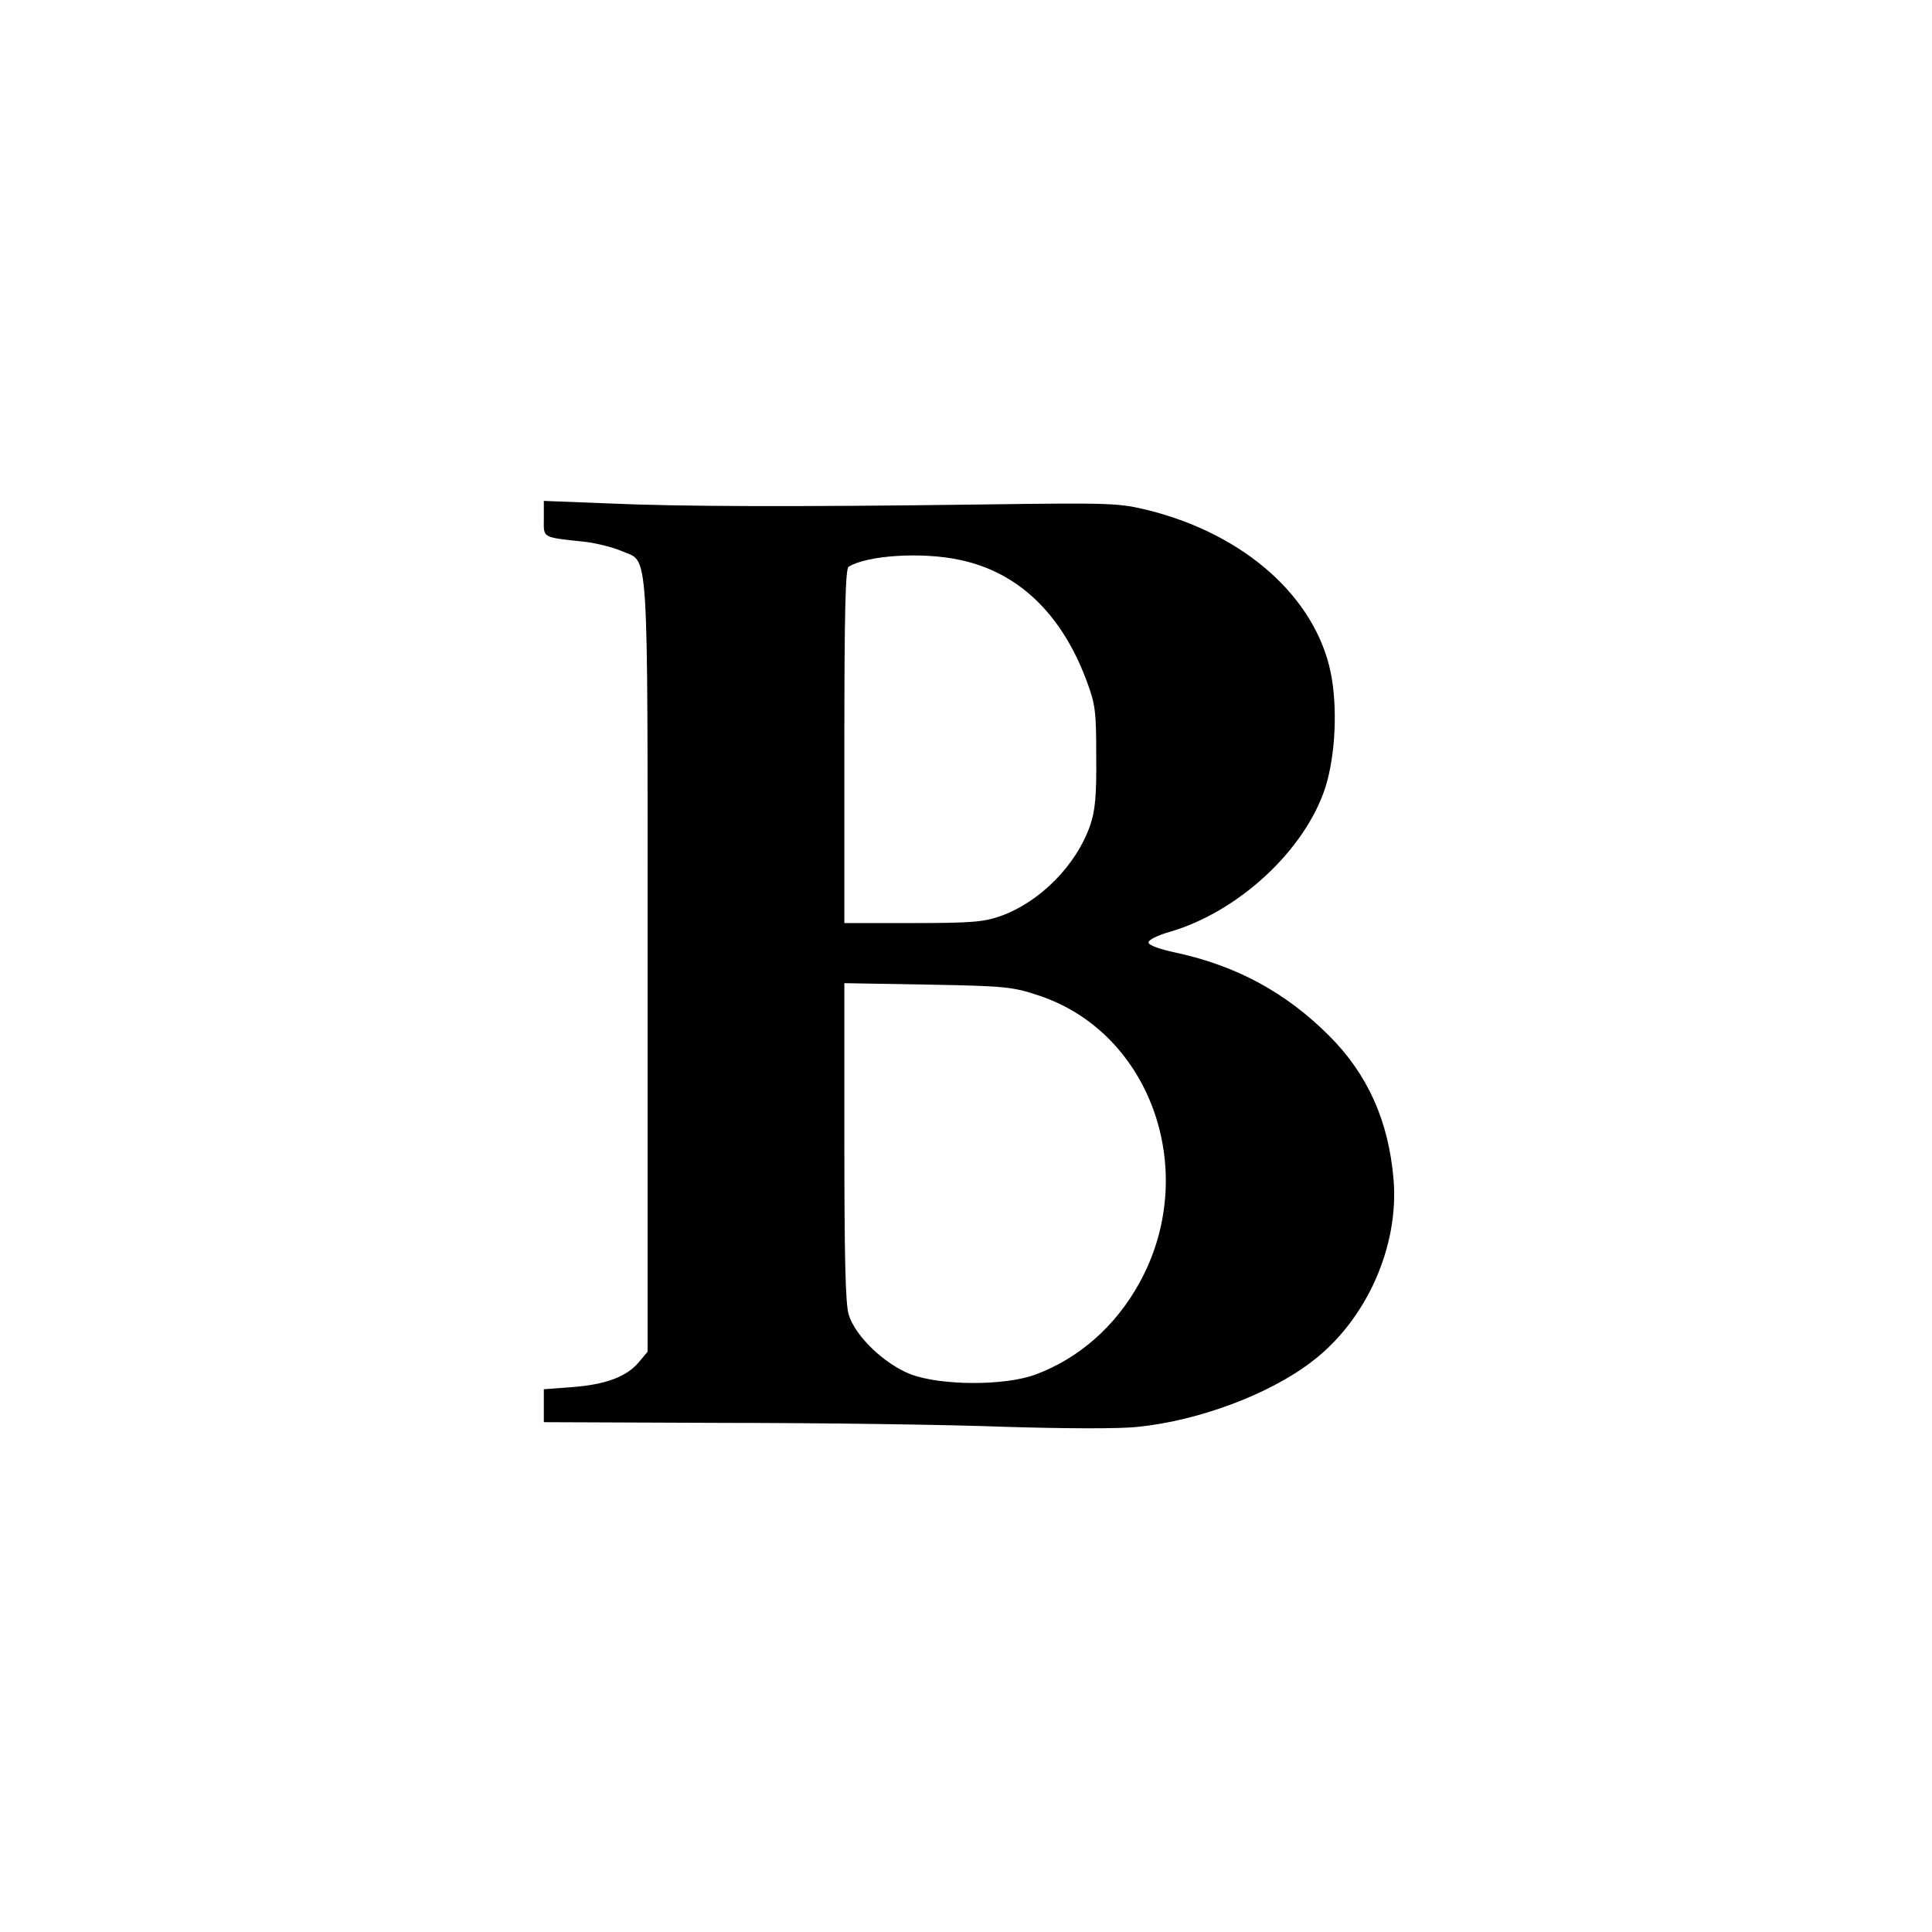
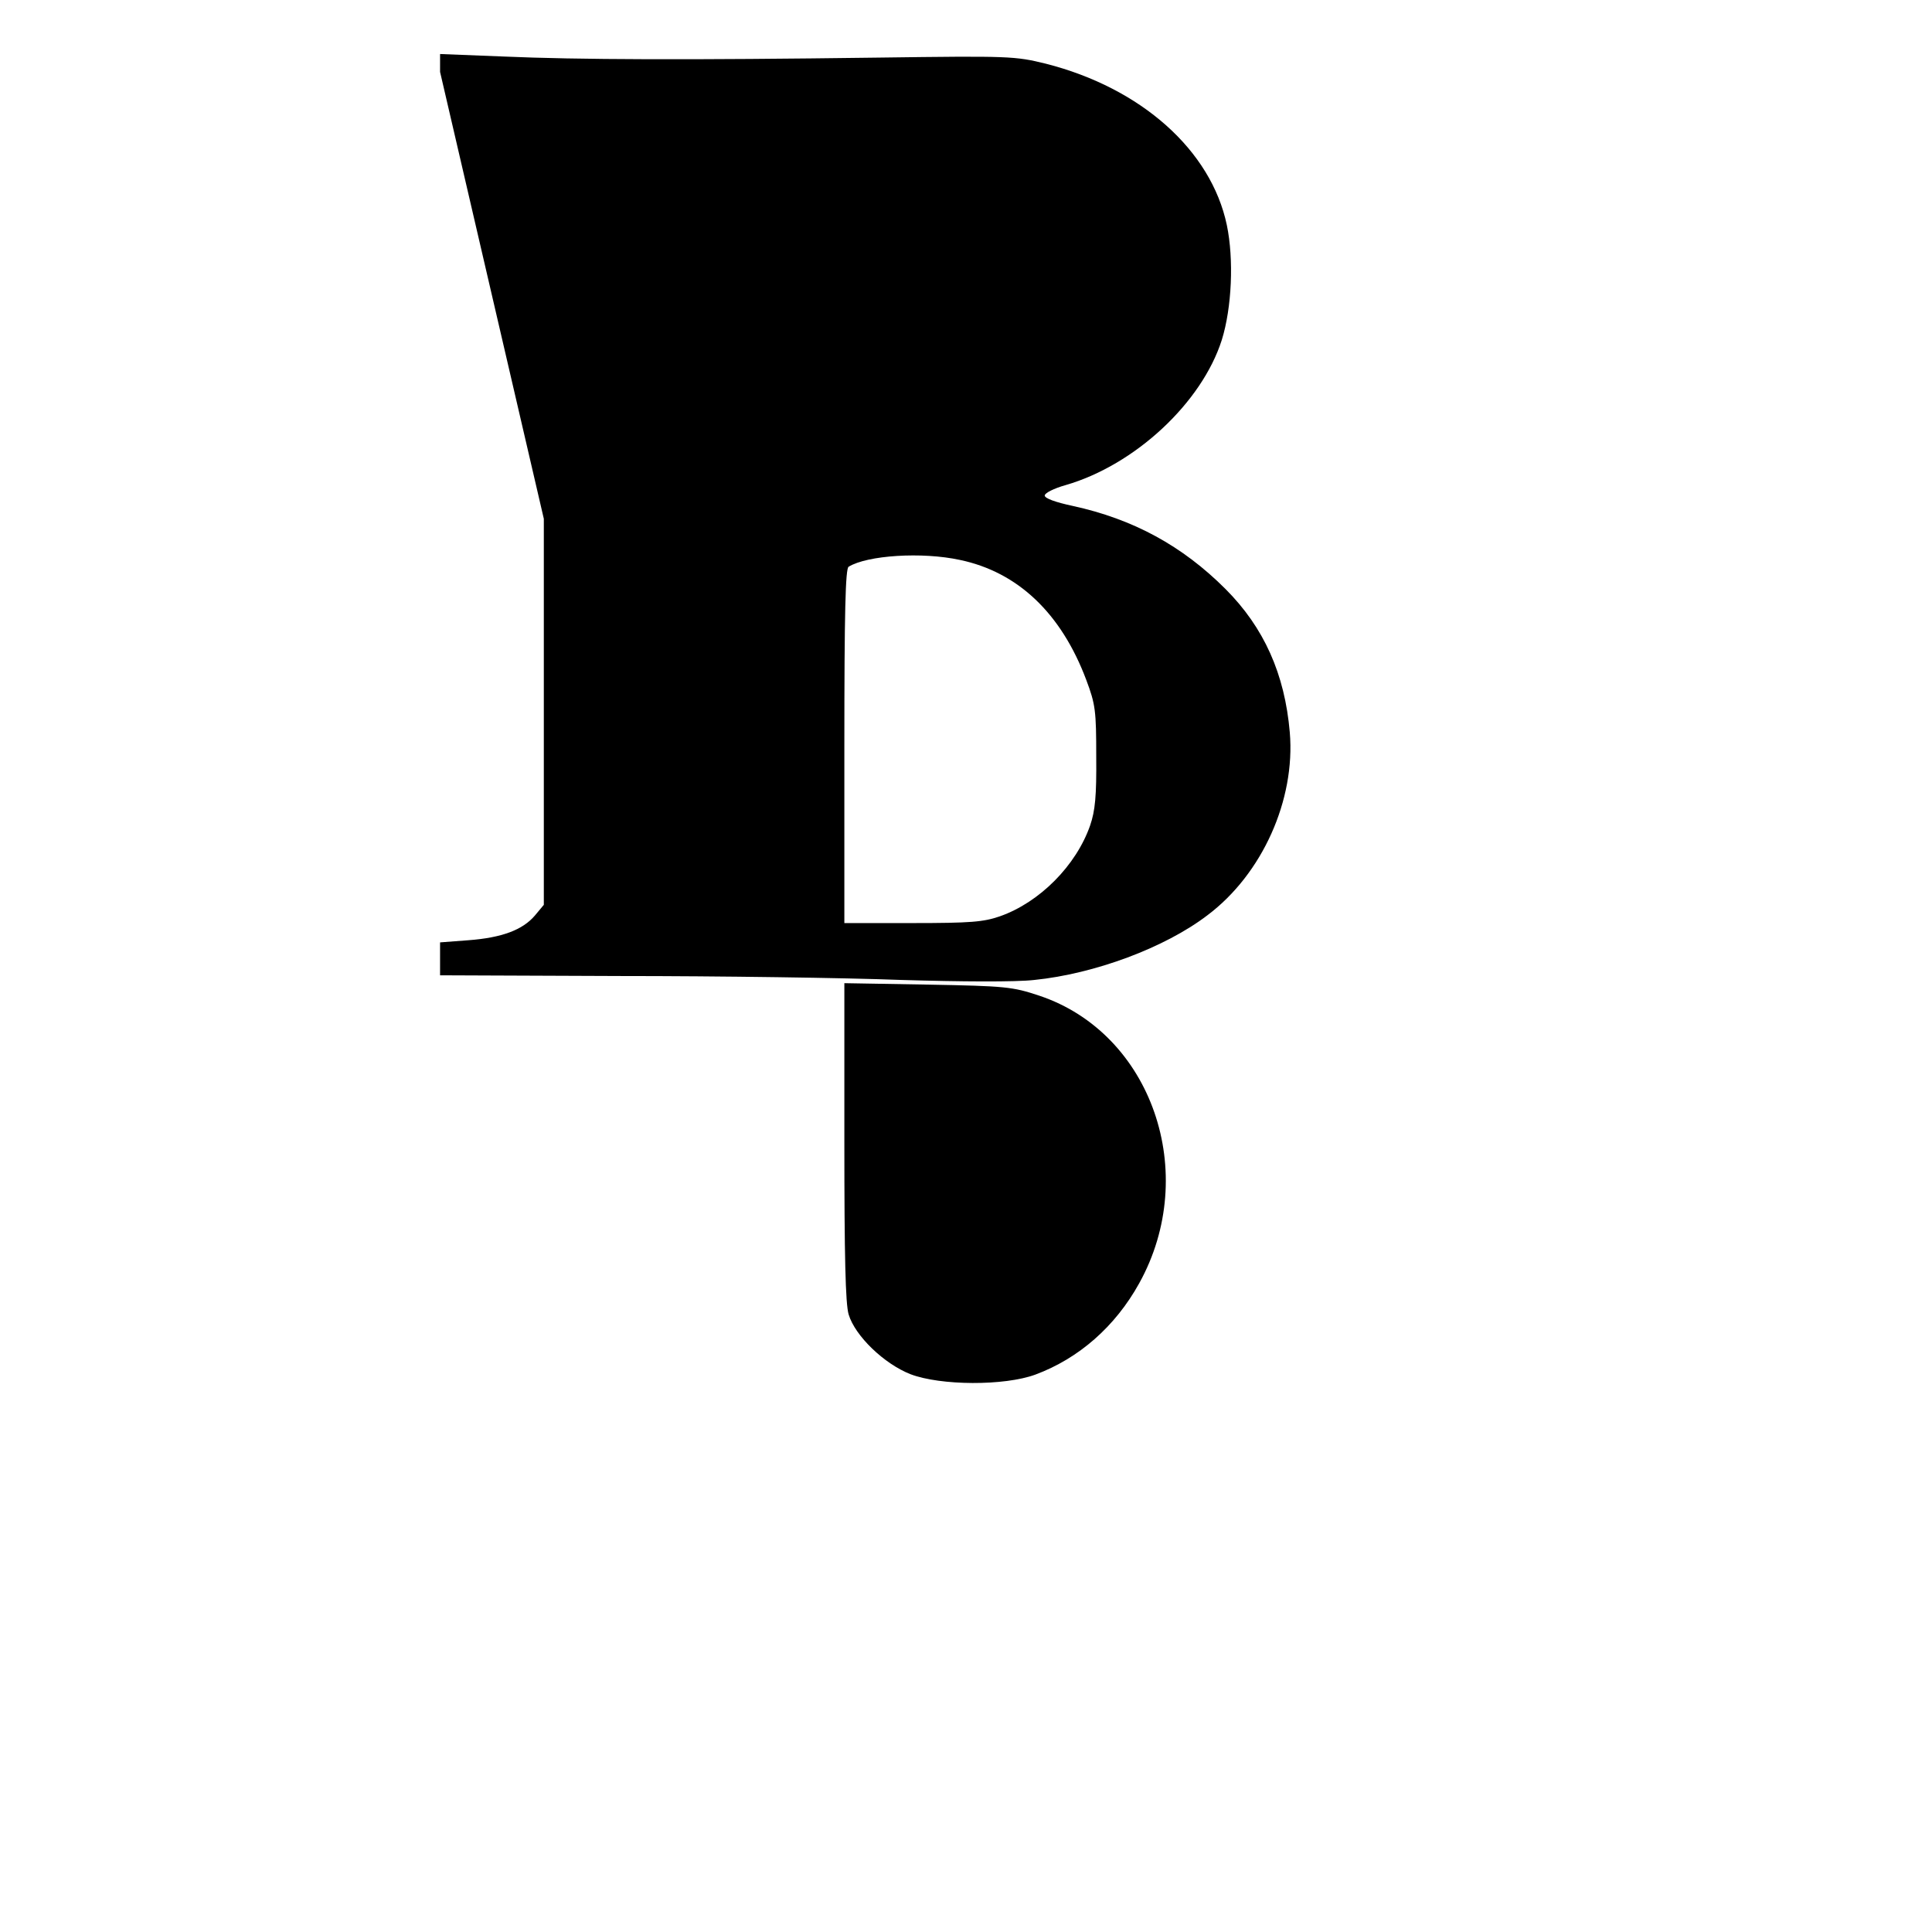
<svg xmlns="http://www.w3.org/2000/svg" version="1.0" width="540pt" height="540pt" viewBox="0 0 540 540" preserveAspectRatio="xMidYMid meet">
  <g transform="translate(0,540) scale(0.1,-0.1)" fill="#000000" stroke="none">
-     <path d="M1520 3950 c0 -55 -8 -51 120 -65 30 -4 74 -15 97 -25 78 -35 73 51 73 -1159 l0 -1079 -25 -30 c-34 -40 -92 -62 -186 -69 l-79 -6 0 -46 0 -46 503 -2 c276 0 630 -5 786 -11 168 -5 320 -6 372 0 168 17 365 90 484 181 153 115 246 322 230 511 -14 163 -72 293 -180 401 -120 120 -257 195 -427 232 -47 10 -78 21 -78 29 0 7 26 20 58 29 194 56 381 230 437 406 28 90 34 225 14 321 -44 209 -239 383 -506 451 -86 21 -99 22 -468 17 -531 -7 -841 -6 -1047 3 l-178 7 0 -50z m1163 -115 c162 -34 283 -149 353 -335 26 -69 28 -87 28 -215 1 -110 -3 -151 -17 -192 -39 -112 -141 -215 -252 -254 -46 -16 -82 -19 -245 -19 l-190 0 0 494 c0 377 3 497 12 502 52 32 205 42 311 19z m222 -1218 c314 -105 450 -496 279 -804 -67 -121 -169 -210 -290 -255 -87 -32 -265 -31 -349 1 -74 29 -155 107 -173 167 -9 30 -12 163 -12 484 l0 442 233 -4 c218 -4 237 -6 312 -31z" />
+     <path d="M1520 3950 l0 -1079 -25 -30 c-34 -40 -92 -62 -186 -69 l-79 -6 0 -46 0 -46 503 -2 c276 0 630 -5 786 -11 168 -5 320 -6 372 0 168 17 365 90 484 181 153 115 246 322 230 511 -14 163 -72 293 -180 401 -120 120 -257 195 -427 232 -47 10 -78 21 -78 29 0 7 26 20 58 29 194 56 381 230 437 406 28 90 34 225 14 321 -44 209 -239 383 -506 451 -86 21 -99 22 -468 17 -531 -7 -841 -6 -1047 3 l-178 7 0 -50z m1163 -115 c162 -34 283 -149 353 -335 26 -69 28 -87 28 -215 1 -110 -3 -151 -17 -192 -39 -112 -141 -215 -252 -254 -46 -16 -82 -19 -245 -19 l-190 0 0 494 c0 377 3 497 12 502 52 32 205 42 311 19z m222 -1218 c314 -105 450 -496 279 -804 -67 -121 -169 -210 -290 -255 -87 -32 -265 -31 -349 1 -74 29 -155 107 -173 167 -9 30 -12 163 -12 484 l0 442 233 -4 c218 -4 237 -6 312 -31z" />
  </g>
</svg>